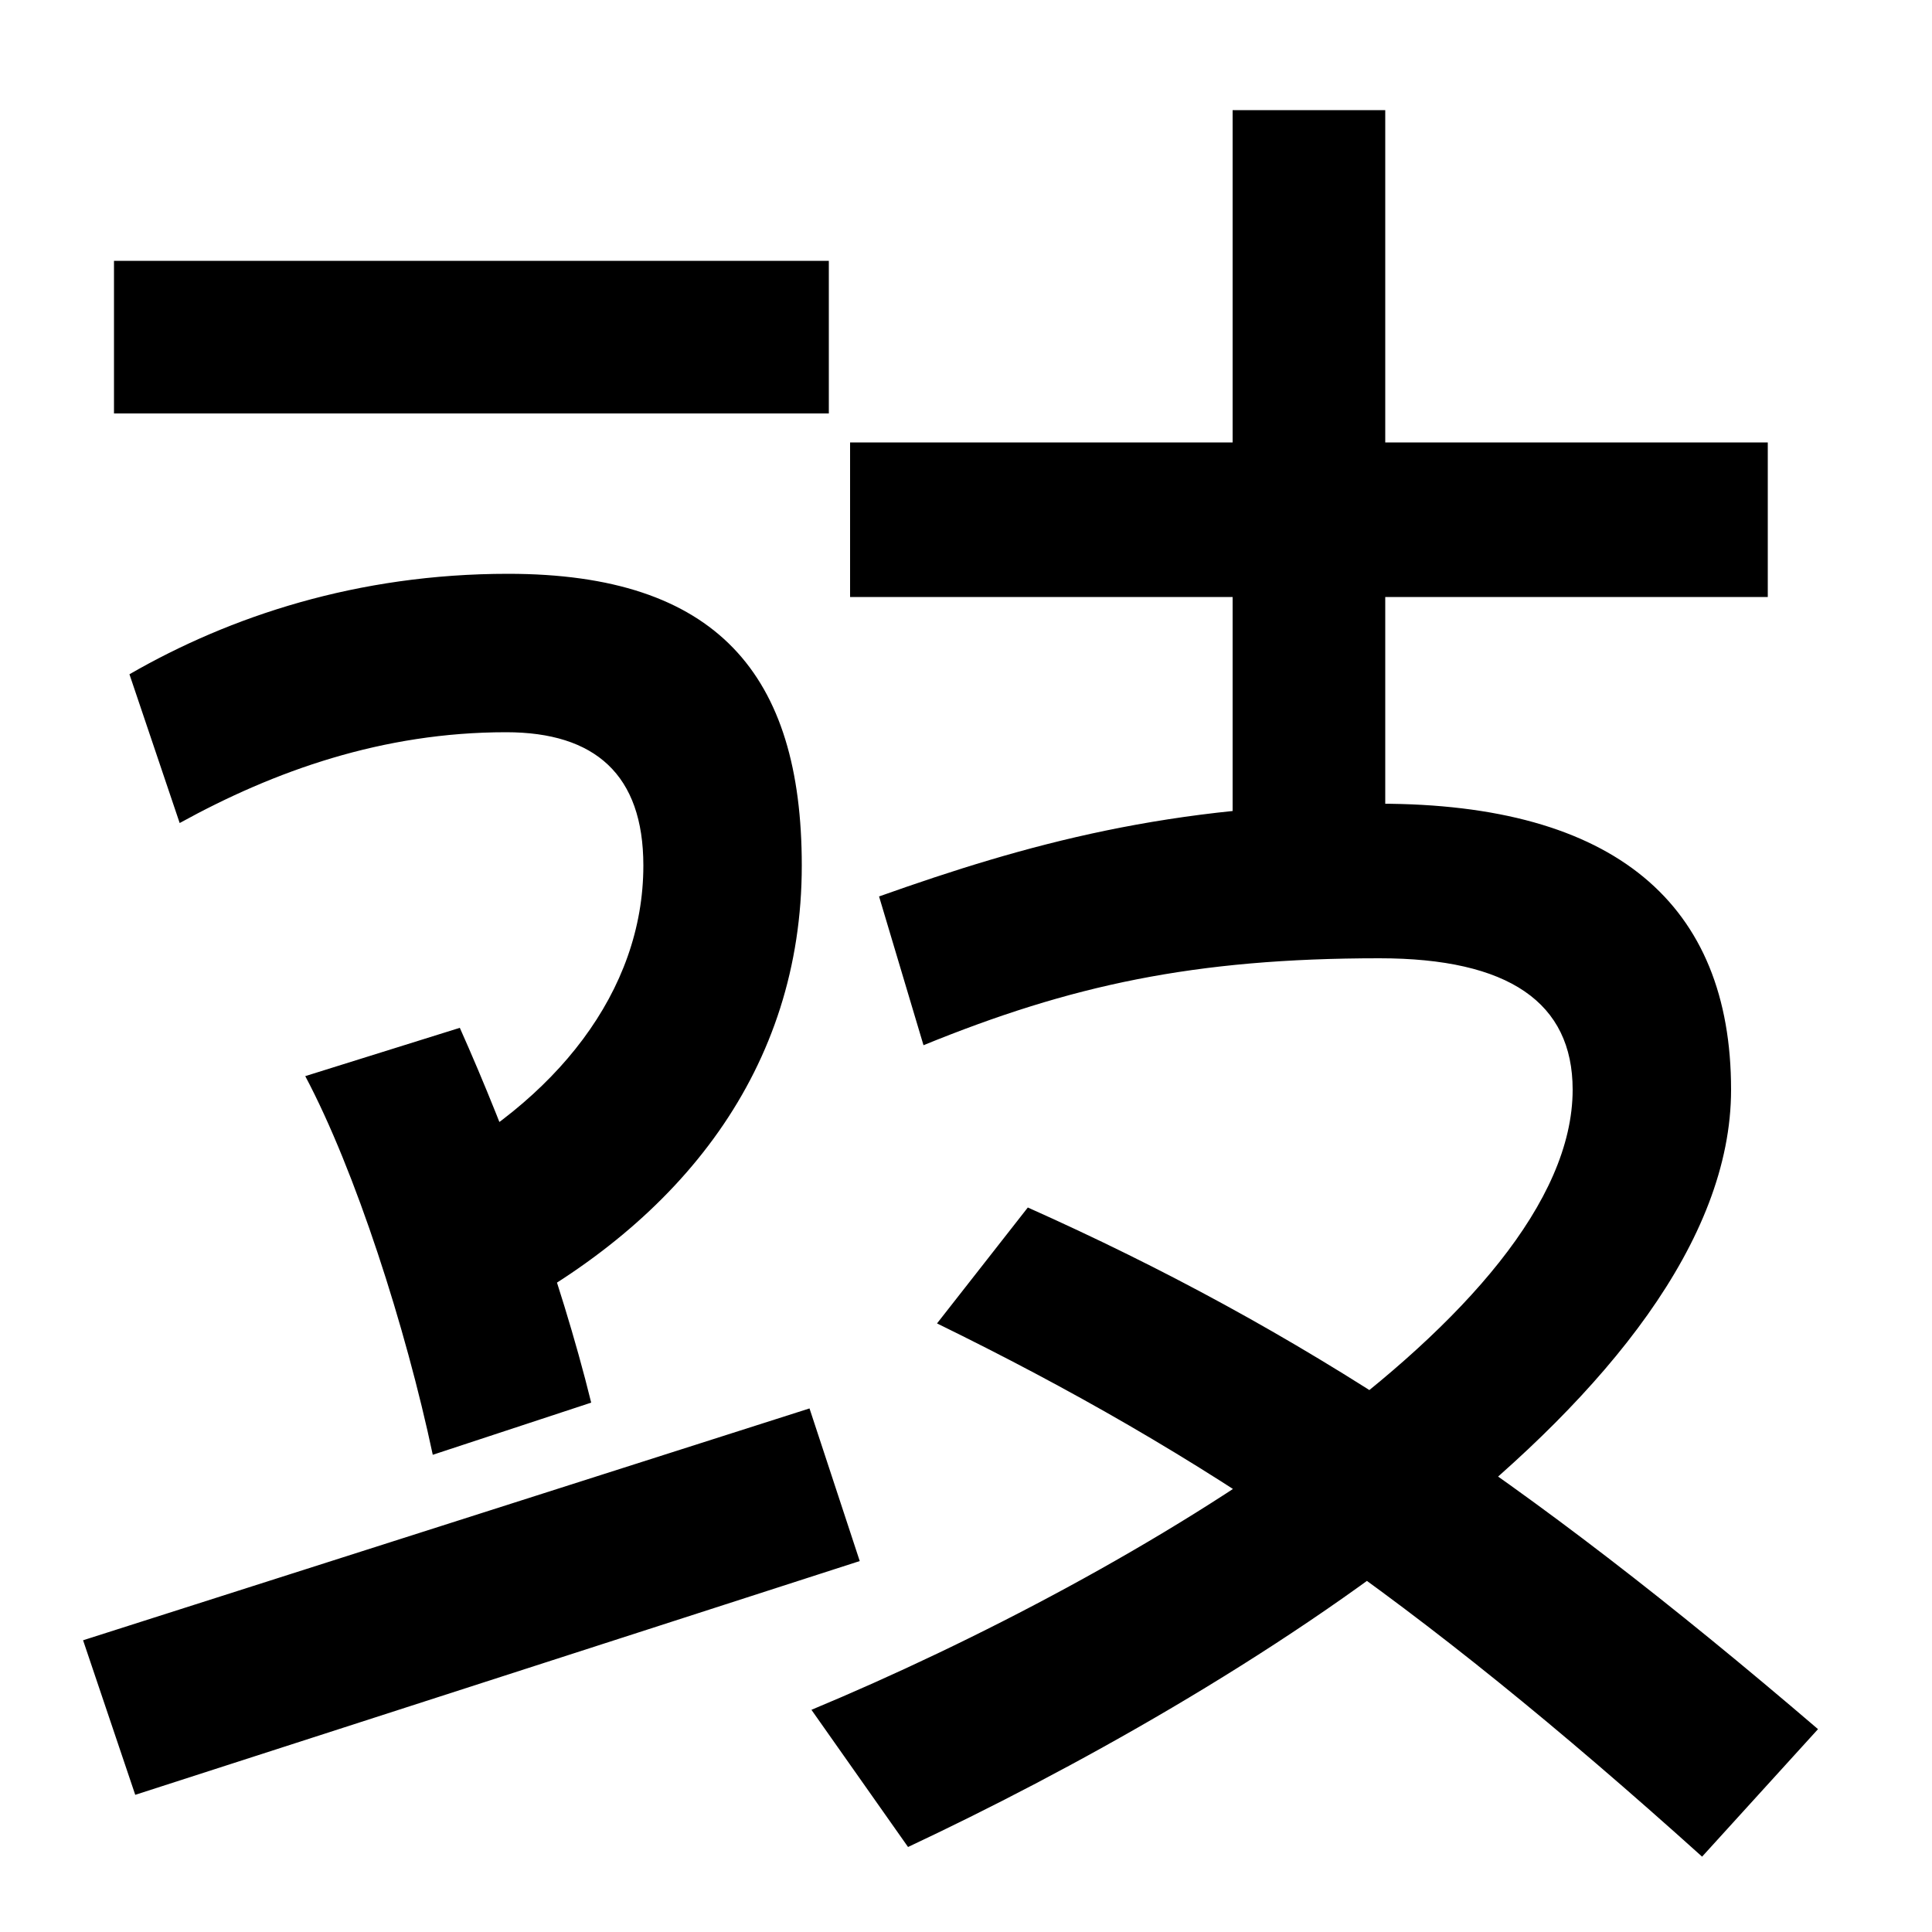
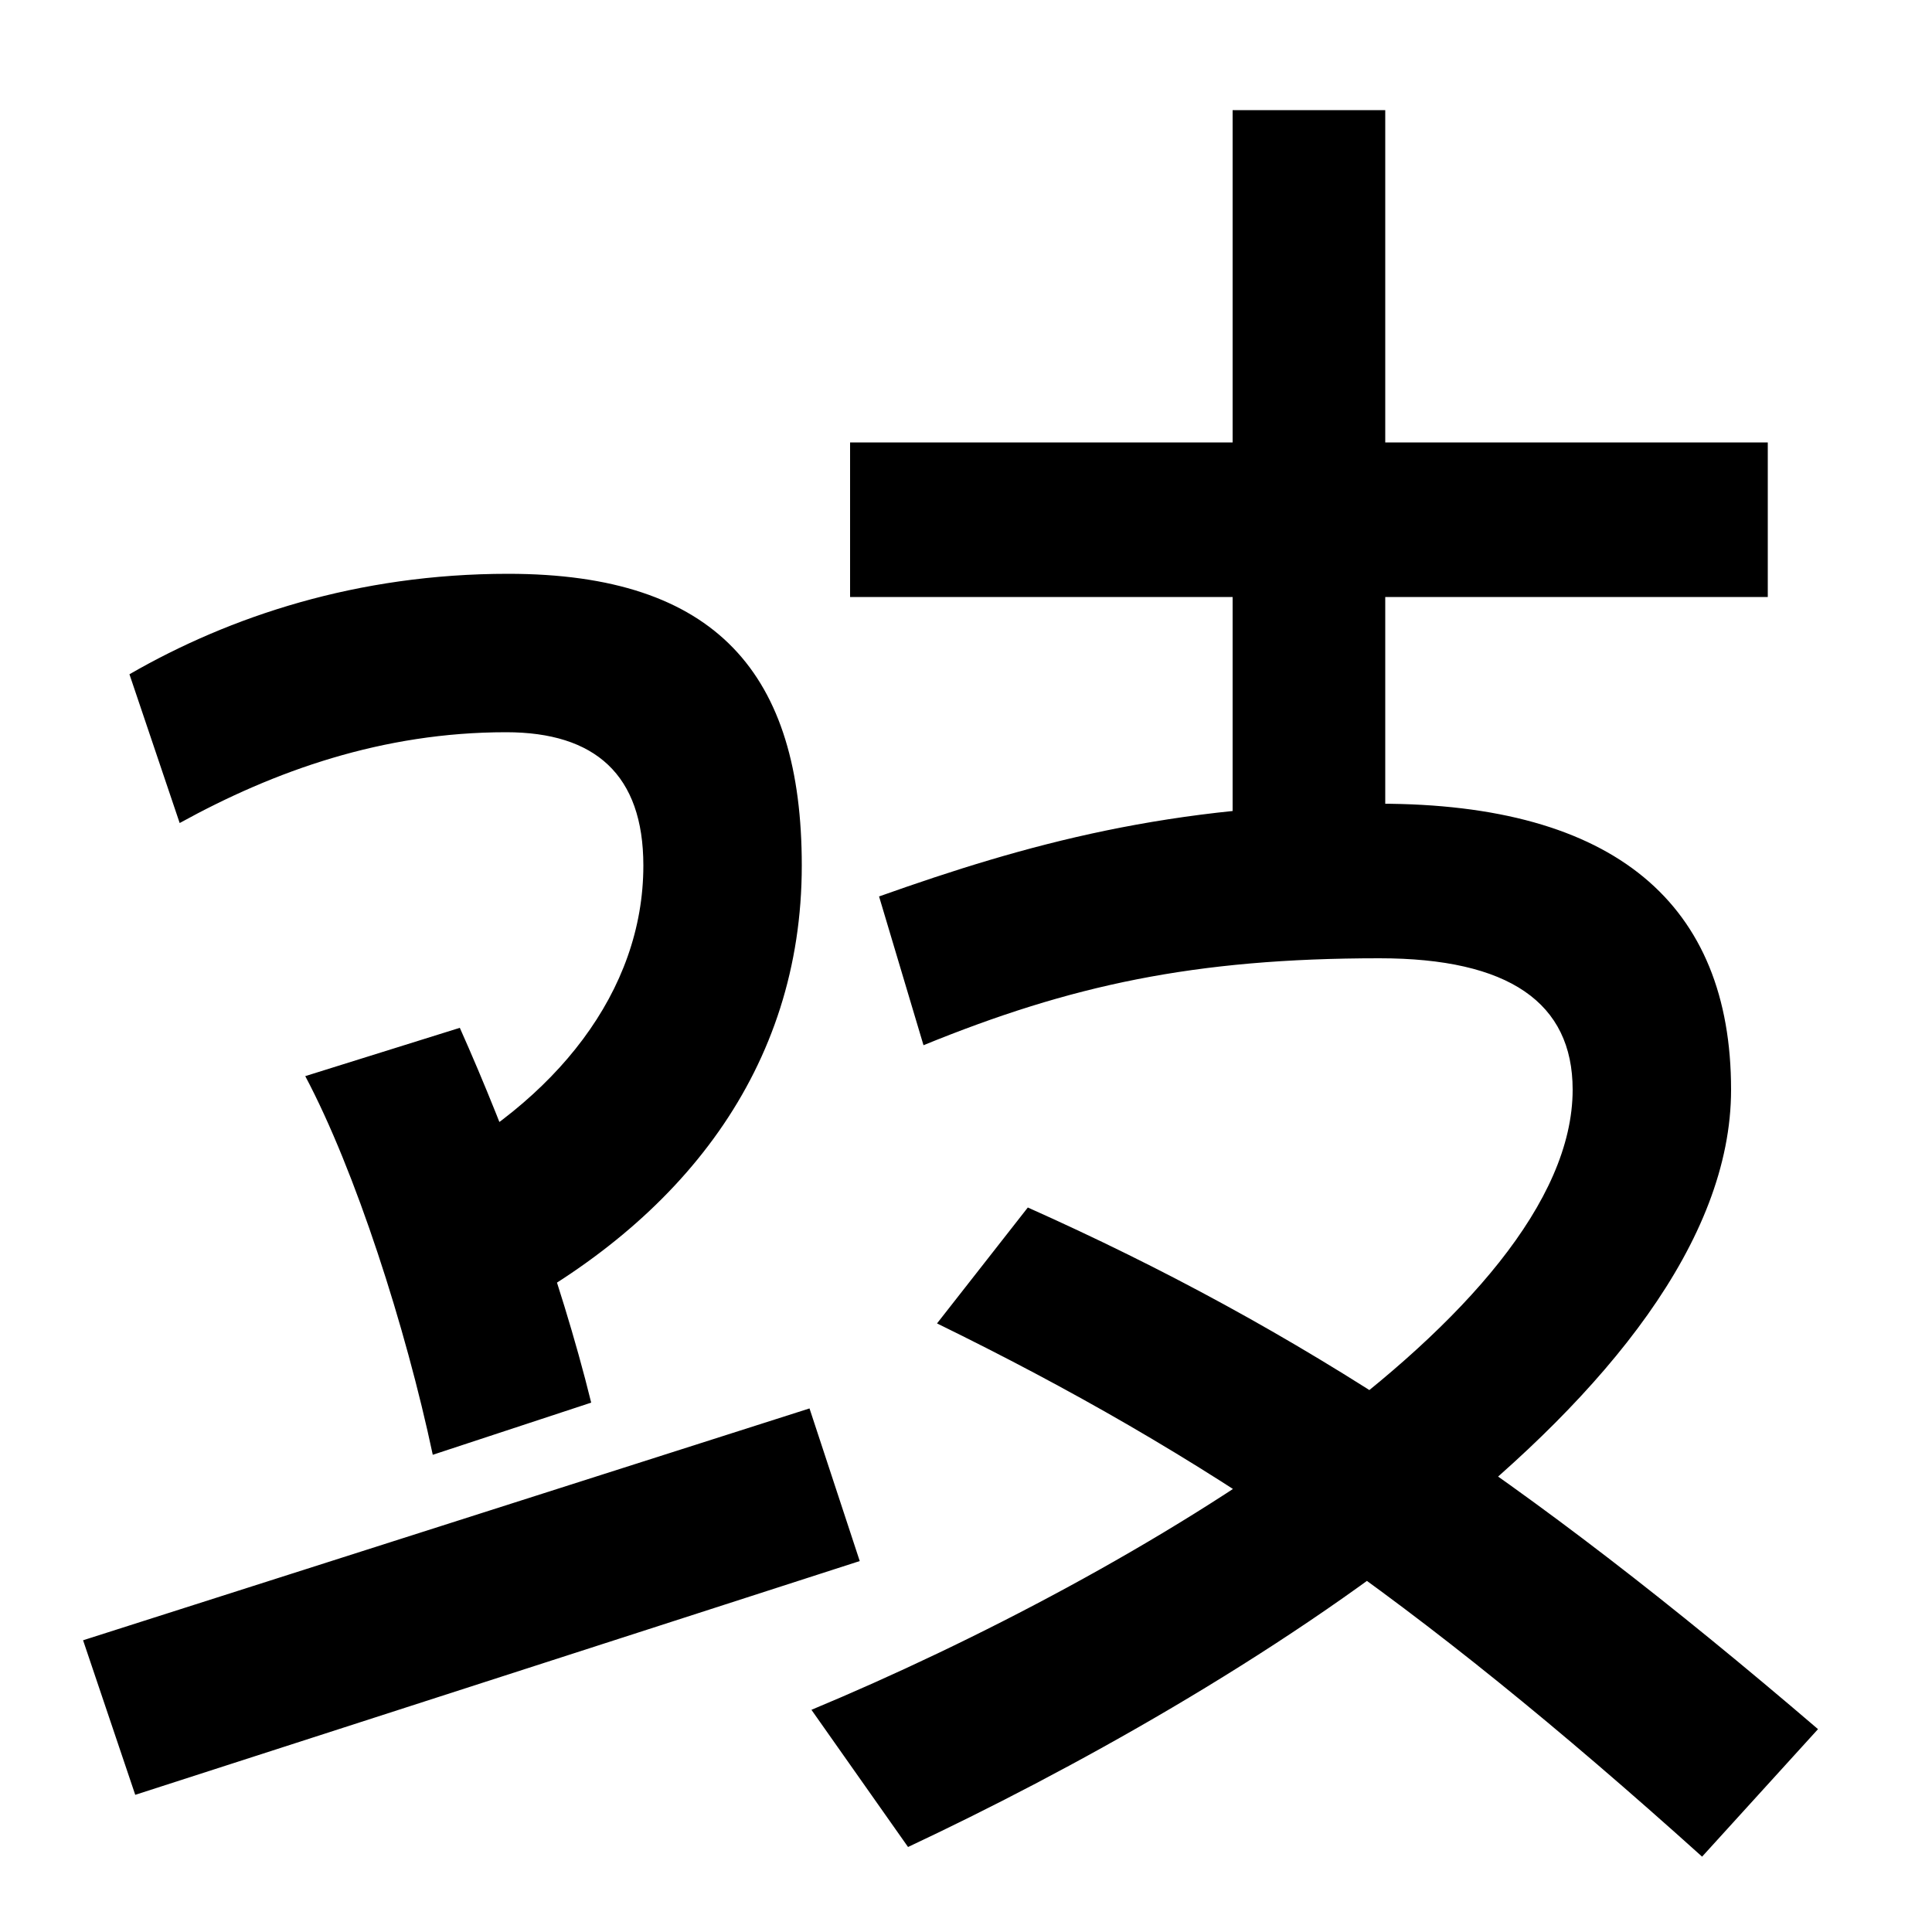
<svg xmlns="http://www.w3.org/2000/svg" width="1000" height="1000">
-   <path d="M70 -49 445 72 419 151 43 31ZM59 666H429V745H59ZM218 274 257 198C353 248 415 327 415 432C415 531 371 583 263 583C185 583 119 561 67 531L93 454C142 481 198 501 262 501C308 501 333 479 333 432C333 367 288 310 218 274ZM224 127 306 154C290 219 263 292 238 348L158 323C184 274 210 193 224 127ZM440 651V571H915V651ZM638 823V442H717V823ZM420 -5 470 -76C636 2 896 159 896 316C896 412 836 464 714 464C606 464 531 443 455 416L478 339C554 370 618 384 714 384C781 384 814 361 814 316C814 200 588 65 420 -5ZM881 -81 941 -15C788 116 673 192 532 255L485 195C624 127 731 54 881 -81Z" transform="translate(0, 880) scale(1,-1)" />
+   <path d="M70 -49 445 72 419 151 43 31ZM59 666H429H59ZM218 274 257 198C353 248 415 327 415 432C415 531 371 583 263 583C185 583 119 561 67 531L93 454C142 481 198 501 262 501C308 501 333 479 333 432C333 367 288 310 218 274ZM224 127 306 154C290 219 263 292 238 348L158 323C184 274 210 193 224 127ZM440 651V571H915V651ZM638 823V442H717V823ZM420 -5 470 -76C636 2 896 159 896 316C896 412 836 464 714 464C606 464 531 443 455 416L478 339C554 370 618 384 714 384C781 384 814 361 814 316C814 200 588 65 420 -5ZM881 -81 941 -15C788 116 673 192 532 255L485 195C624 127 731 54 881 -81Z" transform="translate(0, 880) scale(1,-1)" />
</svg>